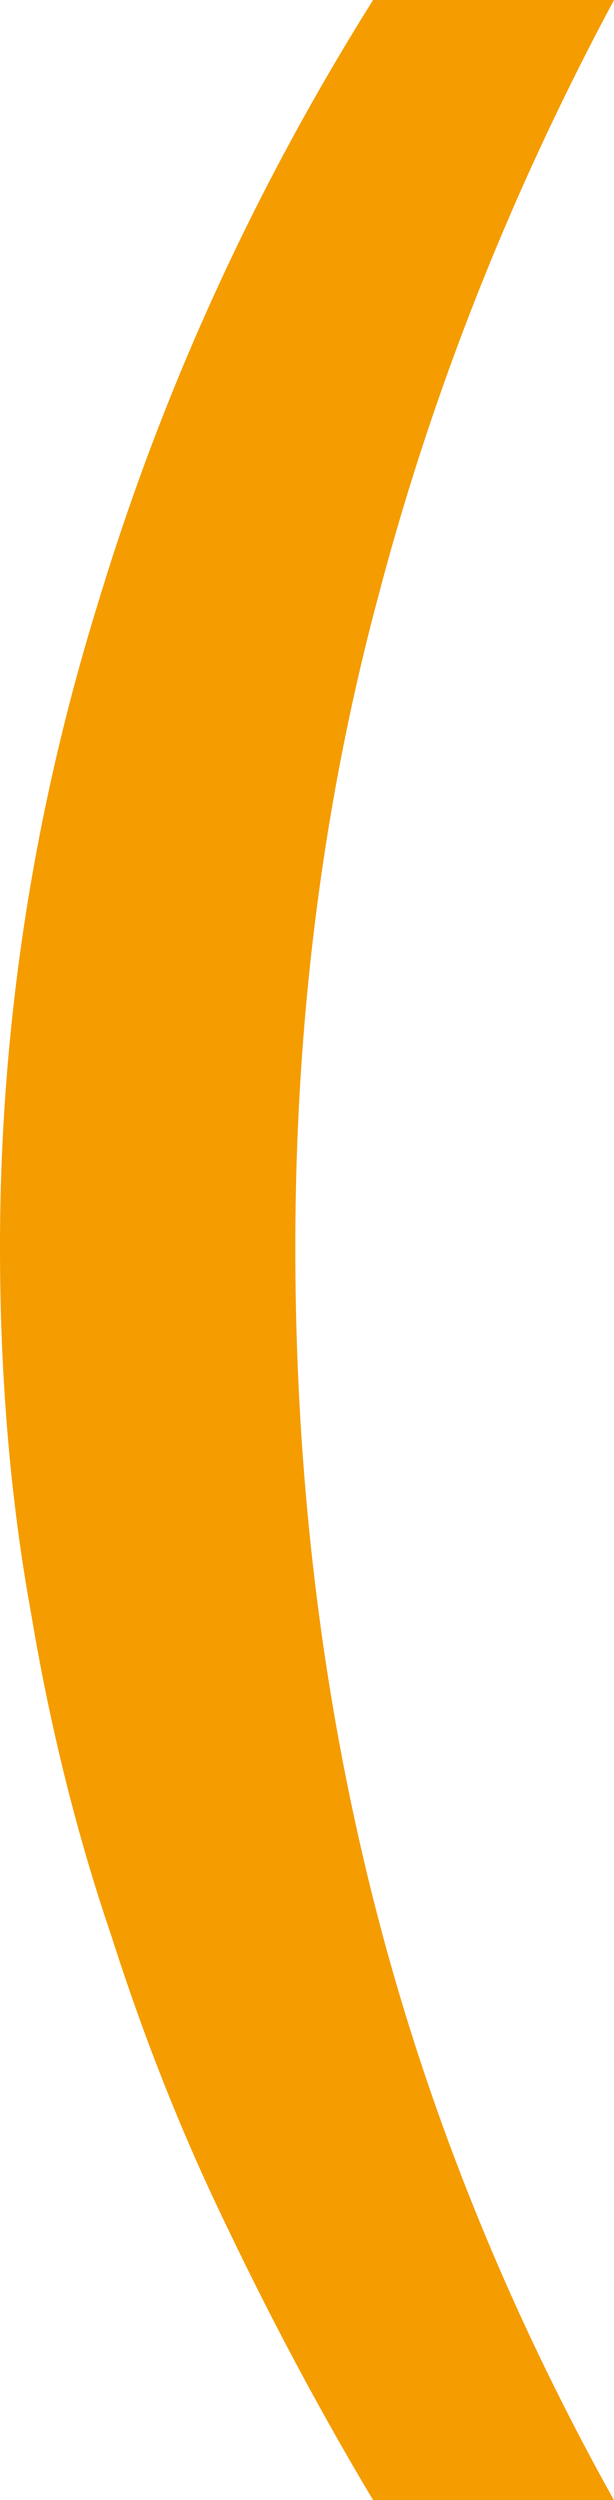
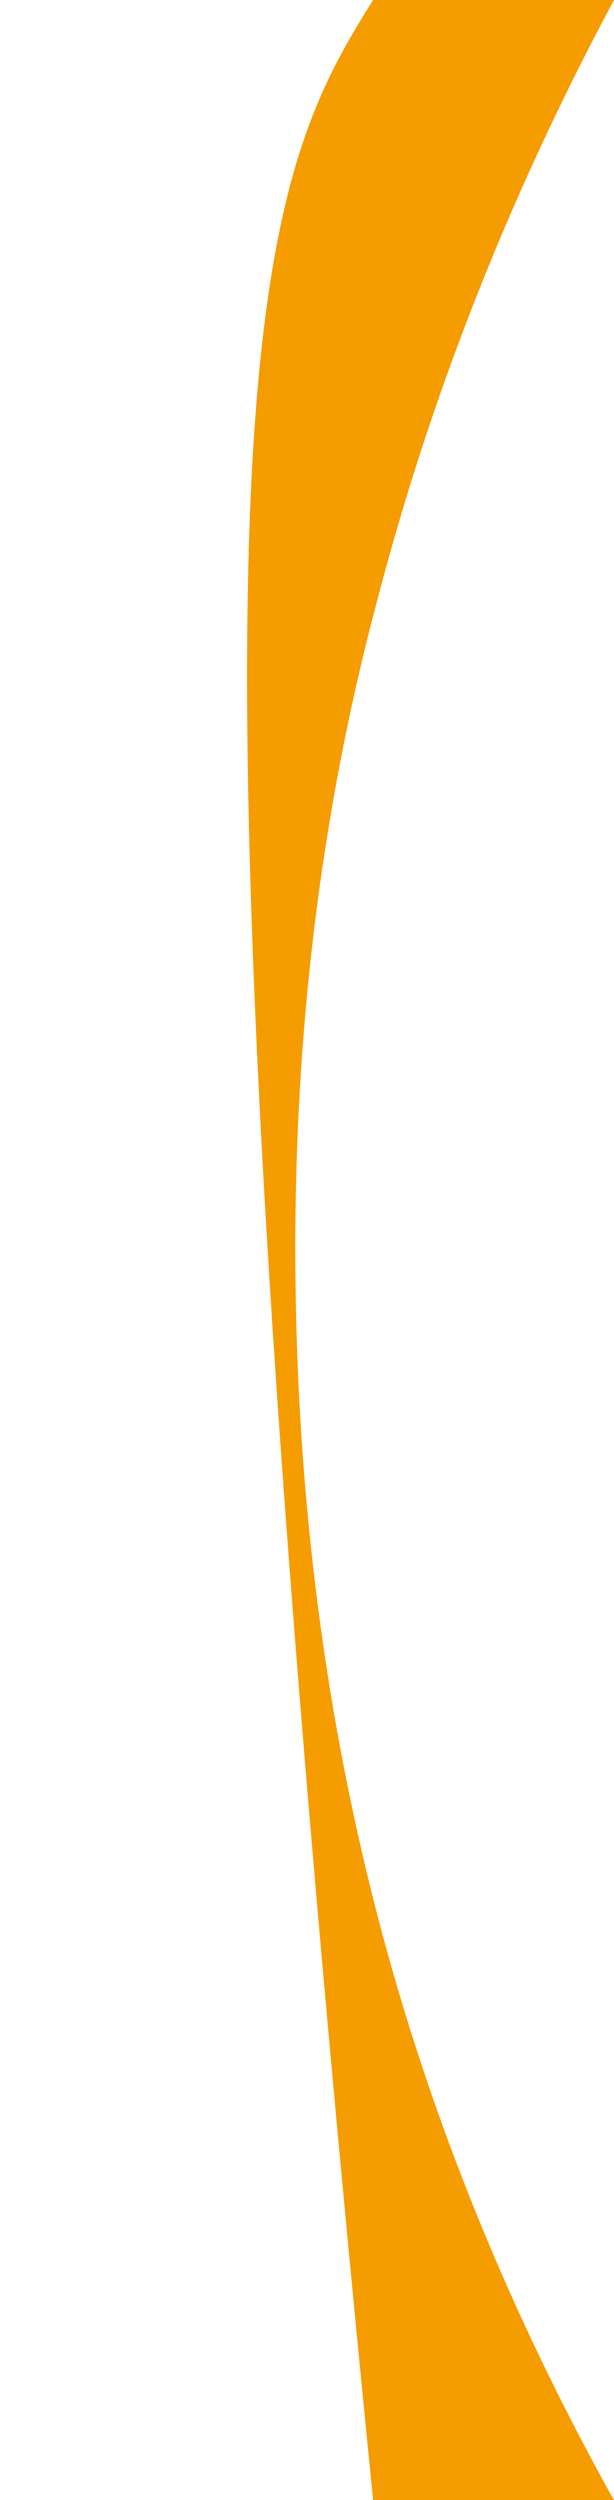
<svg xmlns="http://www.w3.org/2000/svg" id="Livello_2" data-name="Livello 2" viewBox="0 0 81.23 330.26">
  <defs>
    <style>      .cls-1 {        fill: #f59c00;      }    </style>
  </defs>
  <g id="Livello_1-2" data-name="Livello 1">
-     <path class="cls-1" d="M49.36,330.26c-6.86-11.46-13.25-23.4-19.2-35.82-5.94-12.18-11.08-25.08-15.42-38.69-4.57-13.37-8.11-27.58-10.63-42.63-2.74-15.04-4.11-31.17-4.11-48.36,0-28.9,4.34-57.31,13.02-85.26C21.48,51.58,33.59,25.08,49.36,0h31.87c-13.71,25.55-24.1,51.82-31.19,78.8-7.31,27.23-10.97,55.88-10.97,85.97s3.43,58.75,10.28,85.97c6.86,27.22,17.48,53.73,31.87,79.52h-31.87Z" />
+     <path class="cls-1" d="M49.36,330.26C21.48,51.58,33.59,25.08,49.36,0h31.87c-13.71,25.55-24.1,51.82-31.19,78.8-7.31,27.23-10.97,55.88-10.97,85.97s3.43,58.75,10.28,85.97c6.86,27.22,17.48,53.73,31.87,79.52h-31.87Z" />
  </g>
</svg>